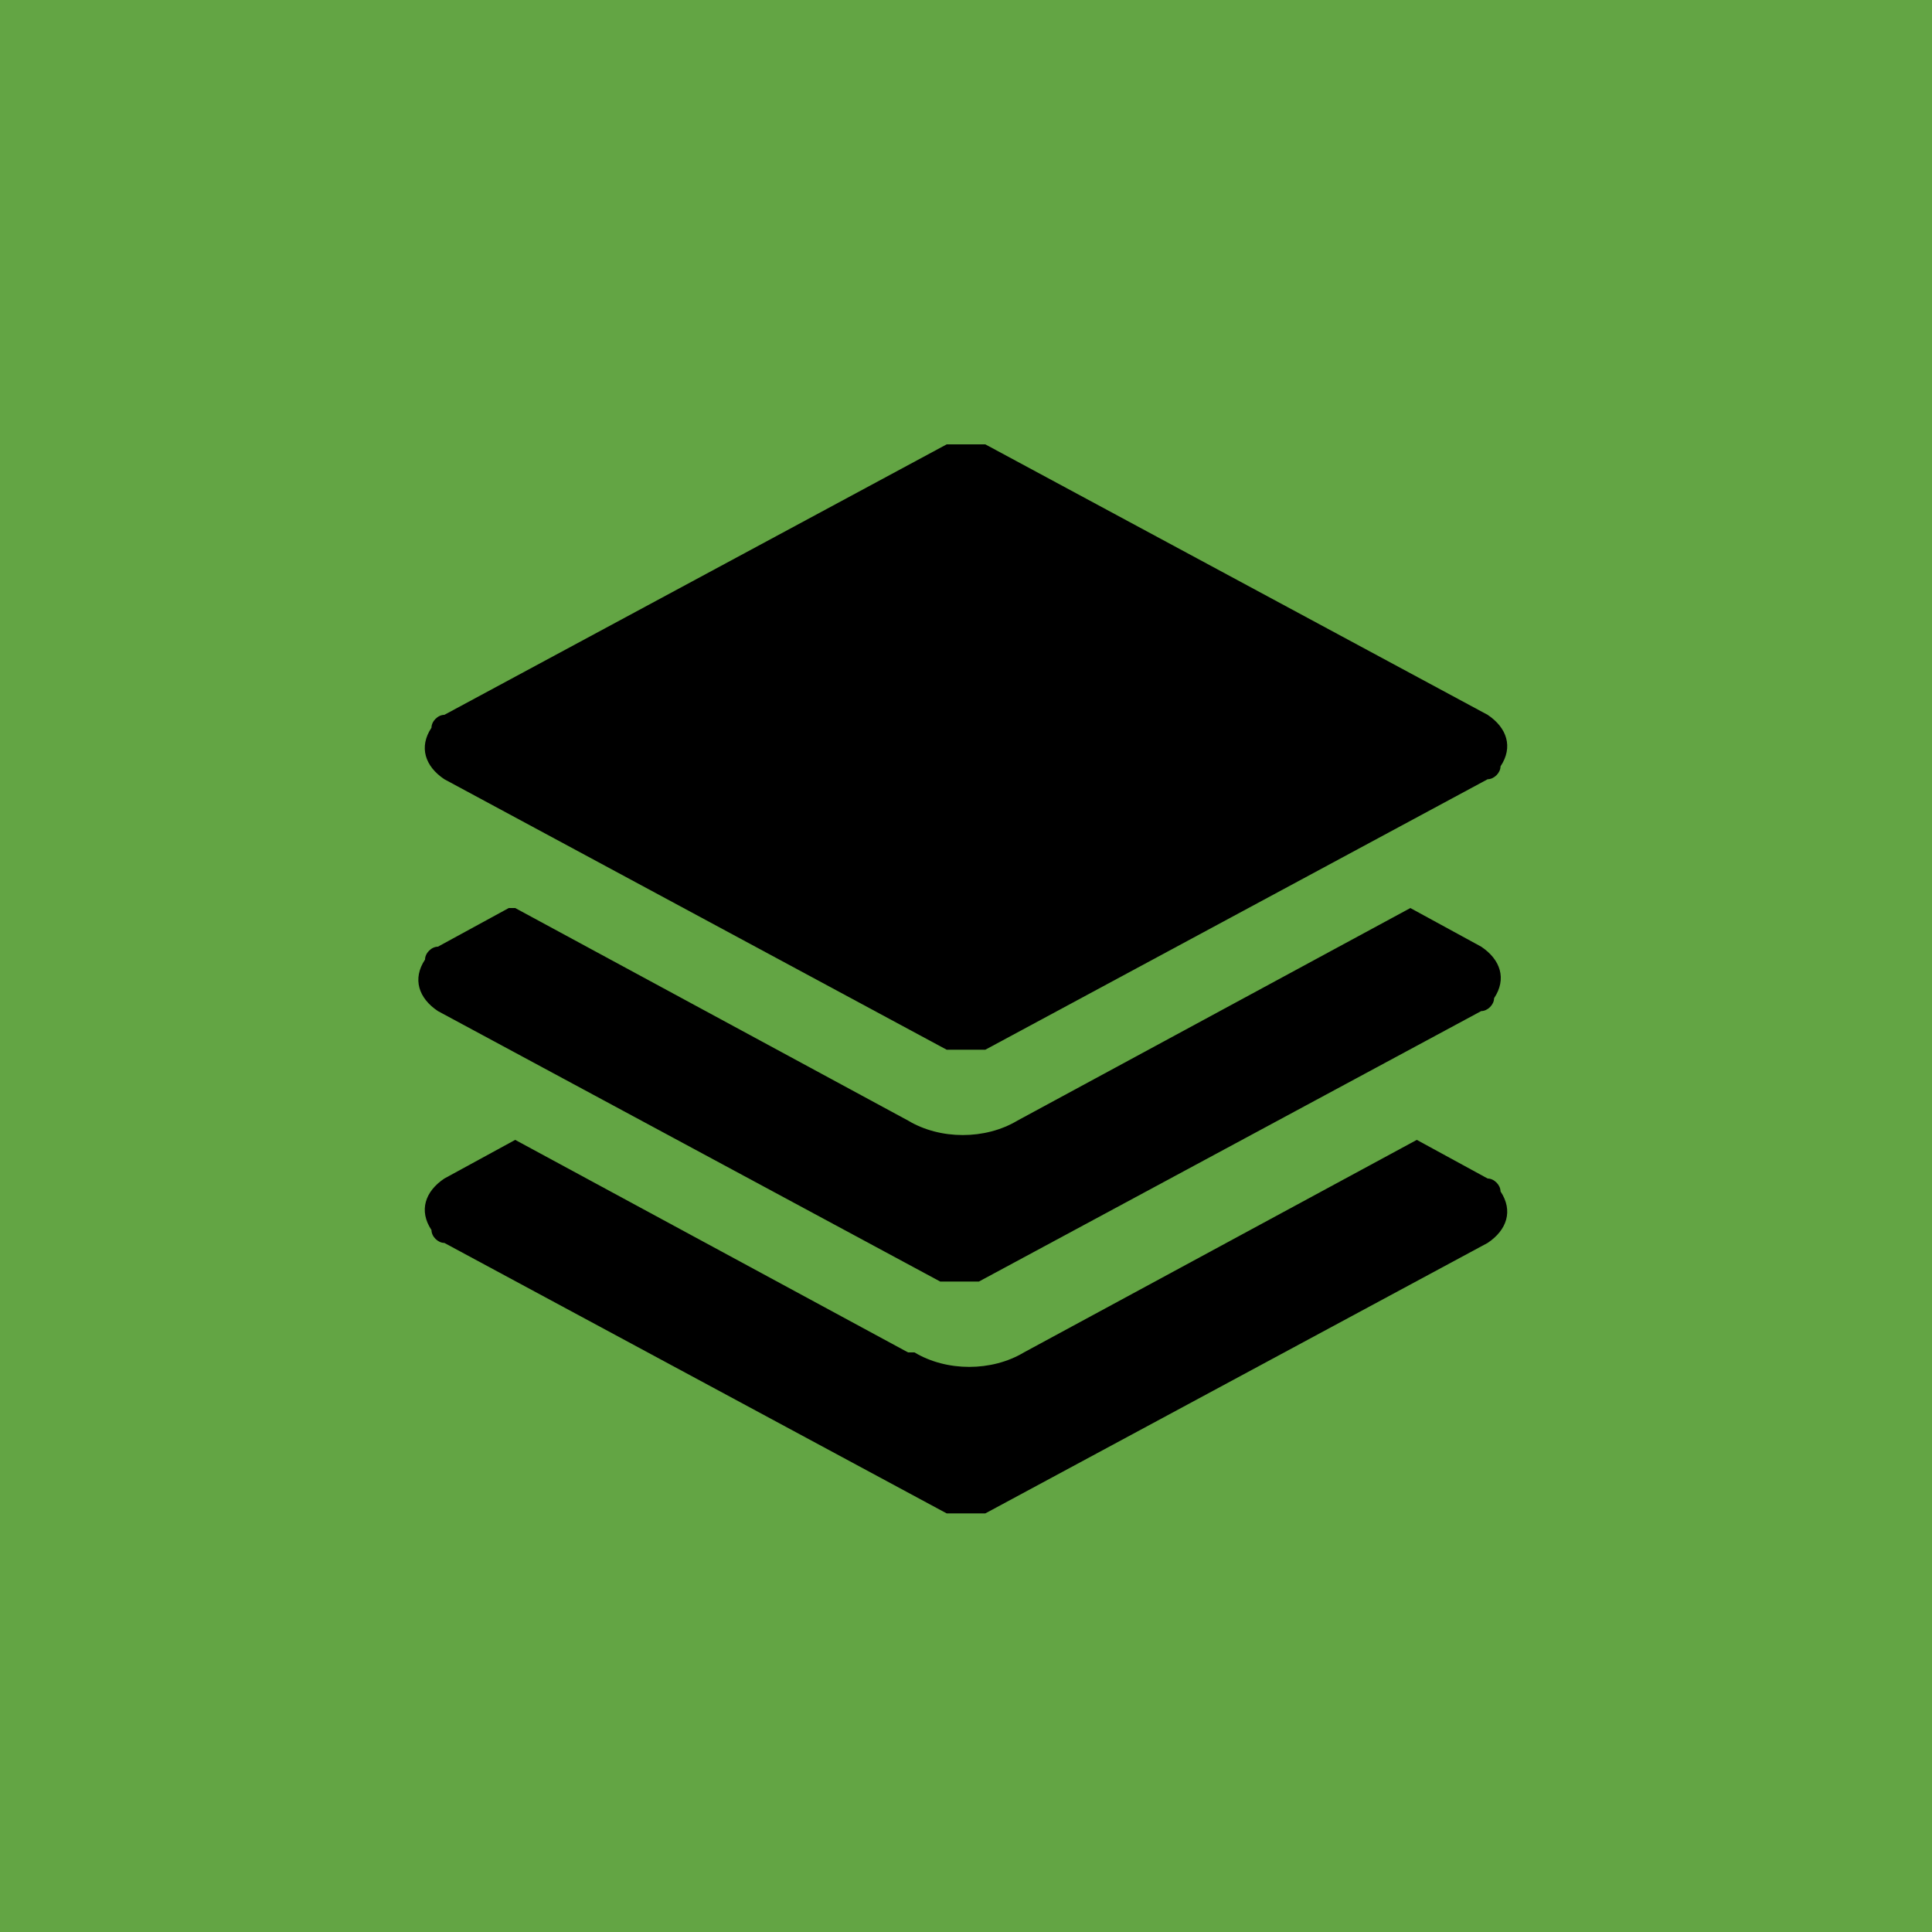
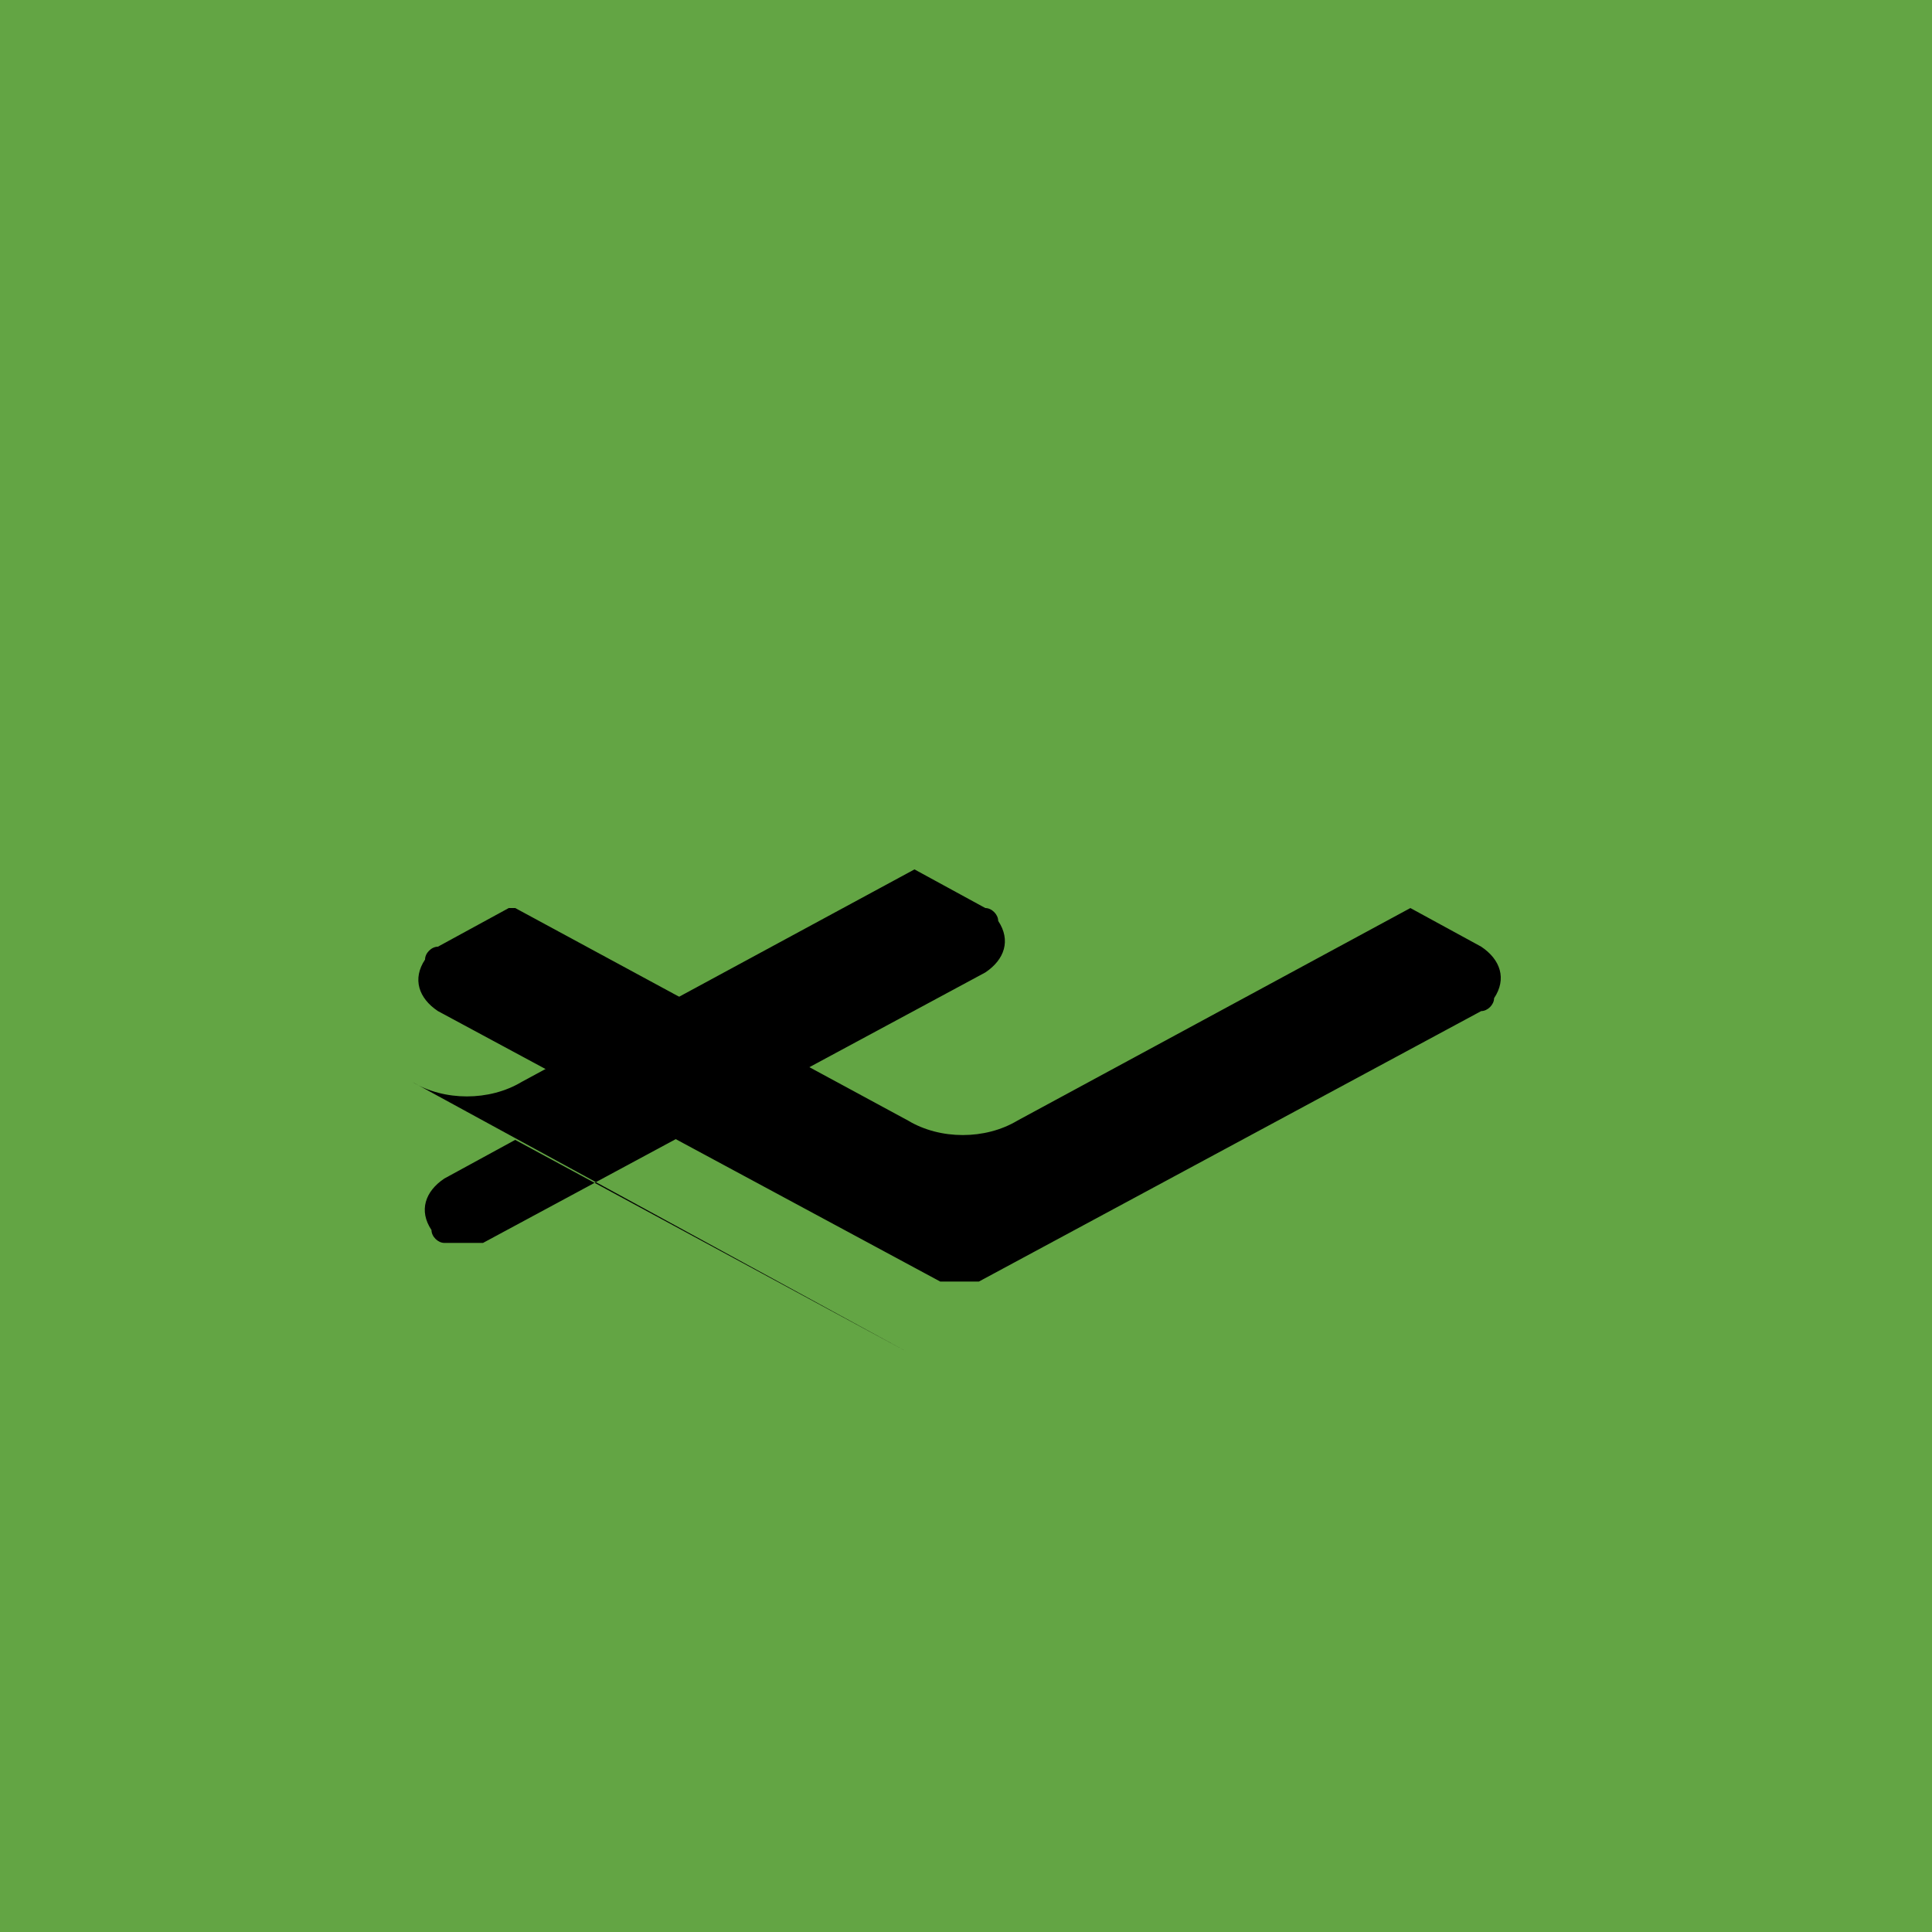
<svg xmlns="http://www.w3.org/2000/svg" version="1.1" viewBox="0 0 30 30">
  <defs>
    <style>
      .cls-1 {
        fill: none;
        stroke-linejoin: round;
      }

      .cls-1, .cls-2 {
        stroke-linecap: round;
        stroke-width: 1.4px;
      }

      .cls-1, .cls-2, .cls-3 {
        stroke: #000;
      }

      .cls-4 {
        fill: #63a544;
      }

      .cls-2, .cls-3 {
        fill: #fff;
        stroke-miterlimit: 10;
      }

      .cls-5 {
        display: none;
      }

      .cls-3 {
        stroke-width: .2px;
      }

      .cls-6 {
        fill: #a3d3a4;
      }
    </style>
  </defs>
  <g>
    <g id="Background">
      <rect class="cls-4" y="0" width="30" height="30" />
    </g>
    <g id="Background_1" class="cls-5">
      <rect class="cls-6" width="30" height="30" />
    </g>
    <g id="ZIP_mapp" class="cls-5">
      <path class="cls-3" d="M13.9,7.2c-.3-.3-.7-.4-1.1-.4h-5.4c-1.2,0-2.2,1-2.2,2.2v12c0,1.2,1,2.2,2.2,2.2h15c1.2,0,2.2-1,2.2-2.2v-9c0-1.2-1-2.2-2.2-2.2h-5.4c-.4,0-.8-.2-1.1-.4l-2.1-2.1Z" />
      <line class="cls-2" x1="12" y1="16.5" x2="15" y2="19.5" />
      <line class="cls-2" x1="15" y1="19.5" x2="18" y2="16.5" />
      <line class="cls-2" x1="15" y1="19.5" x2="15" y2="13.5" />
    </g>
    <g id="API_cloud" class="cls-5">
      <g>
        <path class="cls-3" d="M9.8,23.2c-2.5,0-4.5-2-4.5-4.5,0-1.9,1.2-3.7,3.1-4.3-.6-2.8,1.3-5.6,4.1-6.2,2.7-.5,5.4,1.1,6.1,3.8,1.6-.5,3.3.3,3.8,1.9.2.6.2,1.3,0,1.9,1.9.7,2.9,2.9,2.2,4.8-.6,1.5-1.9,2.4-3.5,2.4h-11.2Z" />
        <line class="cls-2" x1="15" y1="13.4" x2="15" y2="20.2" />
        <line class="cls-2" x1="15" y1="20.2" x2="12" y2="17.2" />
        <line class="cls-2" x1="15" y1="20.2" x2="18" y2="17.2" />
      </g>
    </g>
    <g id="SIM_cloud" class="cls-5">
      <g>
        <path class="cls-3" d="M9.8,23.2c-2.5,0-4.5-2-4.5-4.5,0-1.9,1.2-3.7,3.1-4.3-.6-2.8,1.3-5.6,4.1-6.2,2.7-.5,5.4,1.1,6.1,3.8,1.6-.5,3.3.3,3.8,1.9.2.6.2,1.3,0,1.9,1.9.7,2.9,2.9,2.2,4.8-.6,1.5-1.9,2.4-3.5,2.4h-11.2Z" />
        <line class="cls-2" x1="15" y1="20.2" x2="15" y2="13.4" />
        <line class="cls-2" x1="15" y1="13.4" x2="18" y2="16.4" />
        <line class="cls-2" x1="15" y1="13.4" x2="12" y2="16.4" />
      </g>
    </g>
    <g id="USER" class="cls-5">
      <line class="cls-1" x1="21.7" y1="11" x2="21.7" y2="14" />
-       <line class="cls-1" x1="21.7" y1="14" x2="21.7" y2="17" />
      <line class="cls-1" x1="21.7" y1="14" x2="24.7" y2="14" />
      <line class="cls-1" x1="21.7" y1="14" x2="18.7" y2="14" />
      <circle class="cls-3" cx="13.1" cy="9.8" r="3.4" />
      <path class="cls-3" d="M6.7,21.8h0c0-3.6,2.9-6.5,6.4-6.5s6.4,2.9,6.4,6.4h0c-1.9,1.3-4.1,1.9-6.4,1.9-2.3,0-4.5-.6-6.4-1.8h0Z" />
    </g>
    <g id="Koordinater" class="cls-5">
      <path d="M22.8,15.6c.1-1.4-.2-2.8-.8-4-1,.9-2.2,1.7-3.5,2.2.1,1.3,0,2.6-.2,3.8,1.6-.4,3.1-1.1,4.4-2ZM17.1,17.8c.3-1.2.3-2.5.3-3.7-.8.2-1.6.3-2.4.3s-1.6,0-2.4-.3c0,1.2,0,2.5.3,3.7,1.4.2,2.8.2,4.2,0ZM13.2,19.1c1.2.1,2.4.1,3.6,0-.4,1.3-1,2.6-1.8,3.7-.8-1.1-1.4-2.4-1.8-3.7ZM11.6,17.6c-.2-1.3-.3-2.5-.2-3.8-1.3-.5-2.5-1.2-3.5-2.2-.6,1.2-.9,2.6-.8,4,1.3.9,2.8,1.6,4.4,2h0ZM22.5,17.2c-.8,2.8-3.1,4.9-6,5.5.7-1.2,1.2-2.4,1.6-3.8,1.5-.3,3-.9,4.4-1.7h0ZM7.5,17.2c1.3.8,2.8,1.4,4.4,1.7.4,1.3.9,2.6,1.6,3.8-2.9-.6-5.2-2.7-6-5.5h0ZM16.5,7.3c2,.4,3.7,1.5,4.9,3.2-.9.9-1.9,1.5-3,2-.3-1.8-.9-3.6-1.9-5.2ZM15,7.2c1.2,1.7,1.9,3.7,2.2,5.7-.7.2-1.5.3-2.2.3s-1.5,0-2.2-.3c.3-2,1.1-4,2.2-5.7ZM13.5,7.3c-1,1.6-1.6,3.4-1.9,5.2-1.1-.5-2.1-1.1-3-2,1.2-1.7,2.9-2.8,4.9-3.2h0Z" />
    </g>
    <g id="Origo" class="cls-5">
      <path class="cls-1" d="M24,22.1" />
      <path class="cls-1" d="M6,22.1" />
      <line class="cls-1" x1="6" y1="22.1" x2="15" y2="16.9" />
      <path class="cls-1" d="M15,7.9" />
      <path class="cls-1" d="M6,22.1" />
-       <line class="cls-1" x1="24" y1="22.1" x2="15" y2="16.9" />
      <path class="cls-1" d="M15,7.9" />
      <path class="cls-1" d="M24,22.1" />
      <line class="cls-1" x1="15" y1="16.9" x2="15" y2="7.9" />
    </g>
    <g id="Obj" class="cls-5">
      <path d="M15.3,6.8c-.2-.1-.4-.1-.6,0l-6.9,4,7.2,4.2,7.2-4.2-6.9-4ZM22.8,11.9l-7.2,4.2v7.2l6.9-4c.2-.1.3-.3.3-.5v-6.9ZM14.4,23.3v-7.2l-7.2-4.2v6.9c0,.2.1.4.3.5l6.9,4h0Z" />
    </g>
    <g id="Dxf" class="cls-5">
      <path class="cls-1" d="M22.2,11.6l-1.8-1.1M22.2,11.6v1.8M22.2,11.6l-1.8,1.1M7.8,11.6l1.8-1.1M7.8,11.6l1.8,1.1M7.8,11.6v1.8M15,15.8l1.8-1.1M15,15.8l-1.8-1.1M15,15.8v1.8M15,23l1.8-1.1M15,23v-1.8M15,23l-1.8-1.1M13.2,8.4l1.8-1,1.8,1.1M22.2,17v1.8l-1.8,1.1M9.6,19.8l-1.8-1.1v-1.8" />
    </g>
    <g id="Png">
-       <path d="M14.7,6.9c.2,0,.4,0,.6,0l7.8,4.2c.3.2.4.5.2.8,0,.1-.1.2-.2.2l-7.8,4.2c-.2,0-.4,0-.6,0l-7.8-4.2c-.3-.2-.4-.5-.2-.8,0-.1.1-.2.2-.2l7.8-4.2Z" />
      <path d="M8,14.1l6.1,3.3c.5.3,1.2.3,1.7,0l6.1-3.3,1.1.6c.3.2.4.5.2.8,0,.1-.1.2-.2.2l-7.8,4.2c-.2,0-.4,0-.6,0l-7.8-4.2c-.3-.2-.4-.5-.2-.8,0-.1.1-.2.2-.2l1.1-.6Z" />
-       <path d="M14.1,21l-6.1-3.3-1.1.6c-.3.2-.4.5-.2.8,0,.1.1.2.2.2l7.8,4.2c.2,0,.4,0,.6,0l7.8-4.2c.3-.2.4-.5.2-.8,0-.1-.1-.2-.2-.2l-1.1-.6-6.1,3.3c-.5.3-1.2.3-1.7,0Z" />
+       <path d="M14.1,21l-6.1-3.3-1.1.6c-.3.2-.4.5-.2.8,0,.1.1.2.2.2c.2,0,.4,0,.6,0l7.8-4.2c.3-.2.4-.5.2-.8,0-.1-.1-.2-.2-.2l-1.1-.6-6.1,3.3c-.5.3-1.2.3-1.7,0Z" />
    </g>
  </g>
</svg>